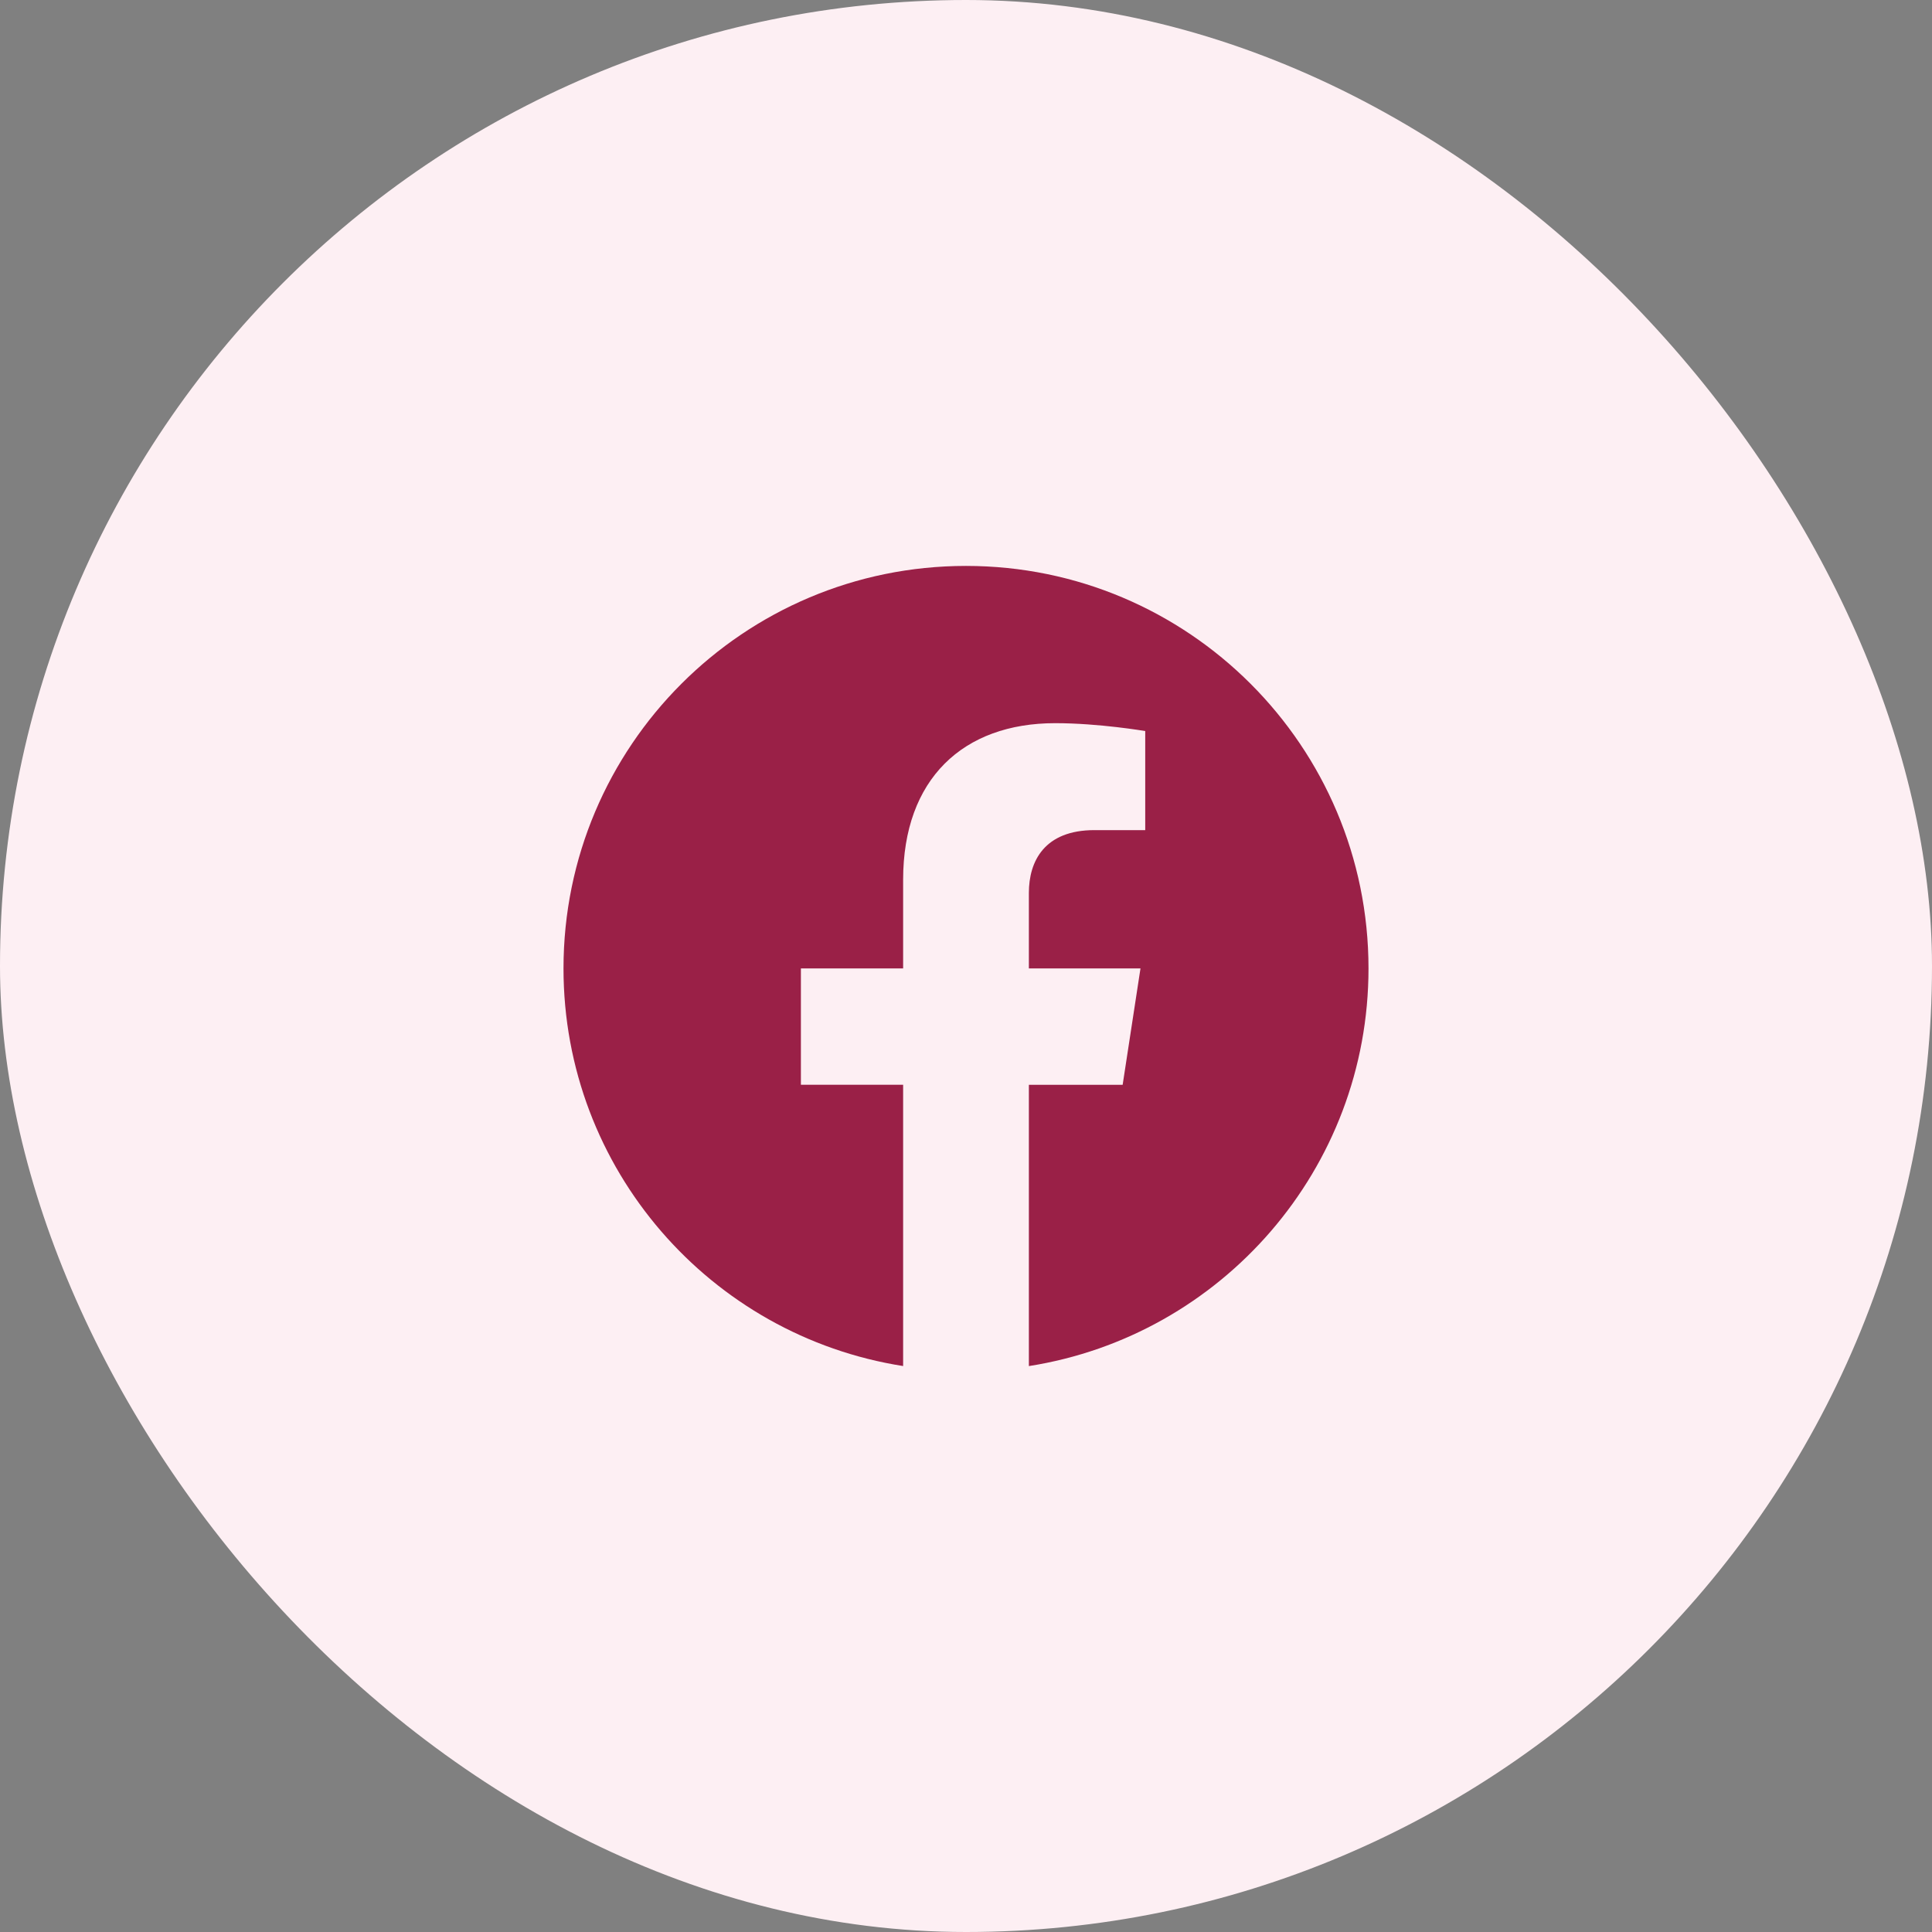
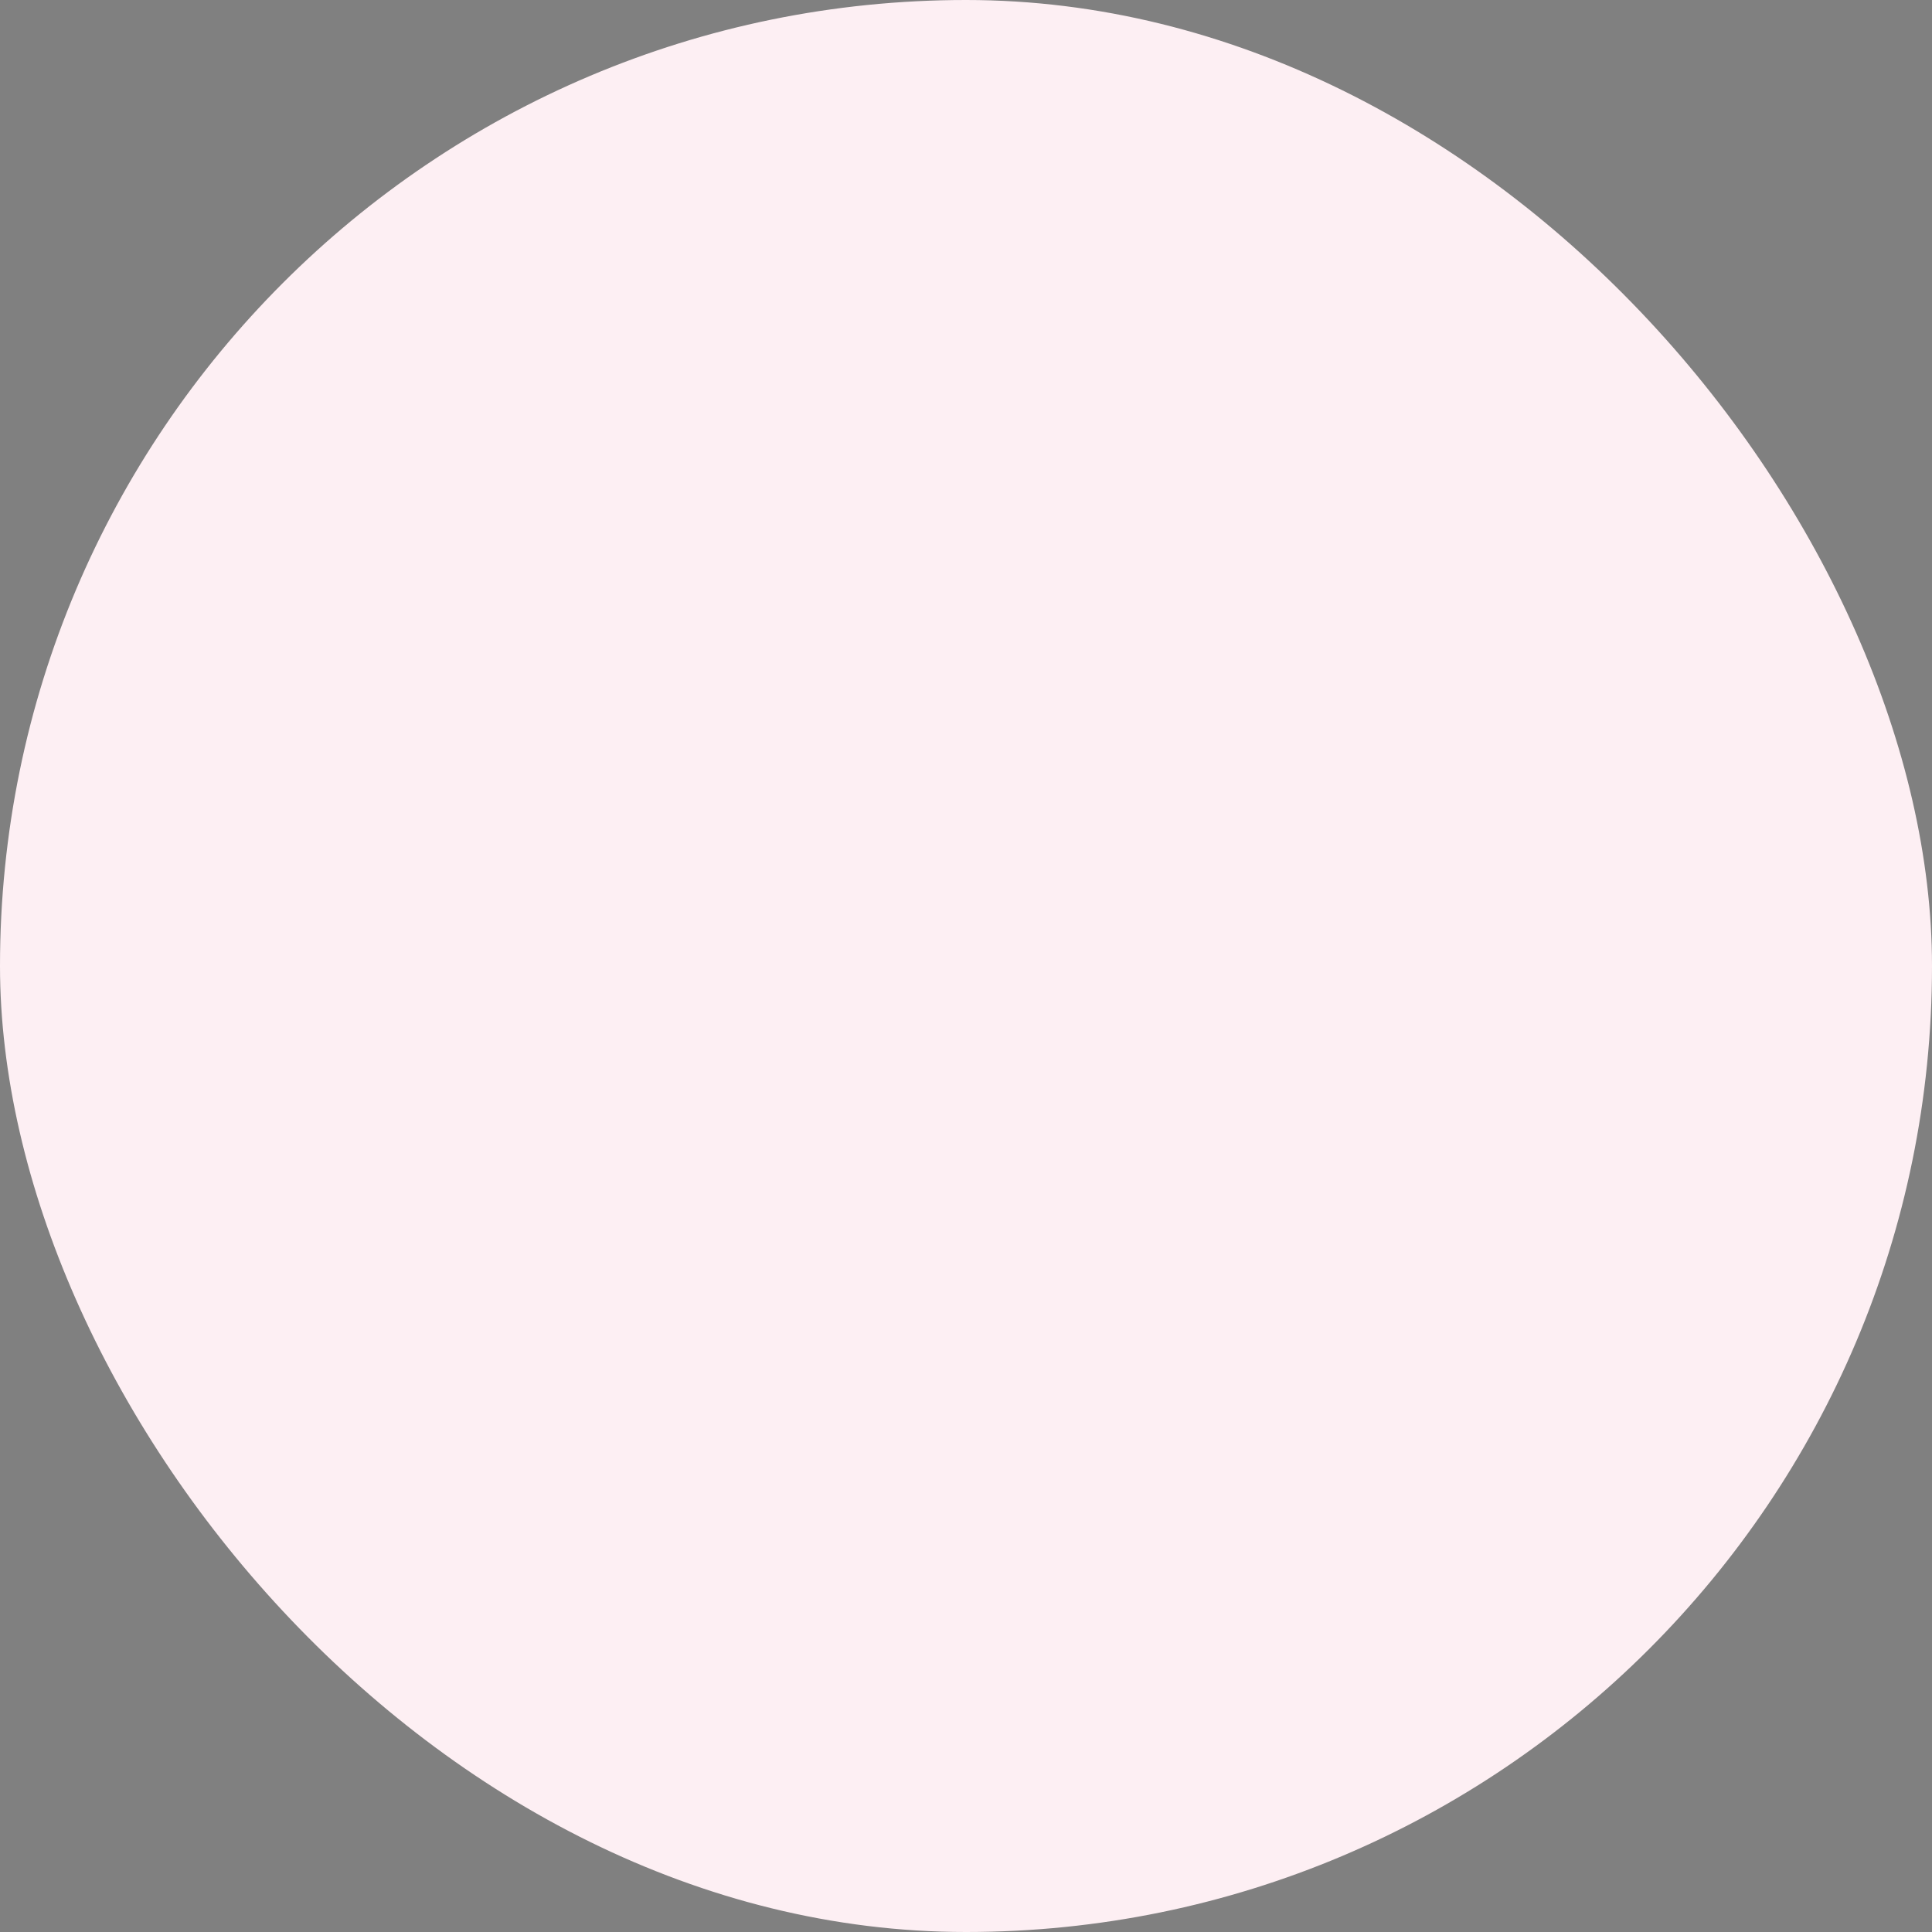
<svg xmlns="http://www.w3.org/2000/svg" width="48px" height="48px" viewBox="0 0 48 48" fill="none" transform="rotate(0) scale(1, 1)">
  <rect x="0" y="0" width="48" height="48" fill="#808080" stroke="none" />
  <rect width="48" height="48" rx="24" fill="#fdeff3" />
-   <path d="M34 24.06C34 18.538 29.523 14.06 24 14.06C18.477 14.06 14 18.538 14 24.06C14 29.052 17.657 33.189 22.438 33.939V26.951H19.898V24.06H22.438V21.858C22.438 19.352 23.931 17.967 26.215 17.967C27.308 17.967 28.453 18.163 28.453 18.163V20.624H27.192C25.949 20.624 25.562 21.395 25.562 22.185V24.06H28.335L27.892 26.952H25.562V33.94C30.343 33.189 34 29.051 34 24.06Z" fill="#9a2047" />
</svg>